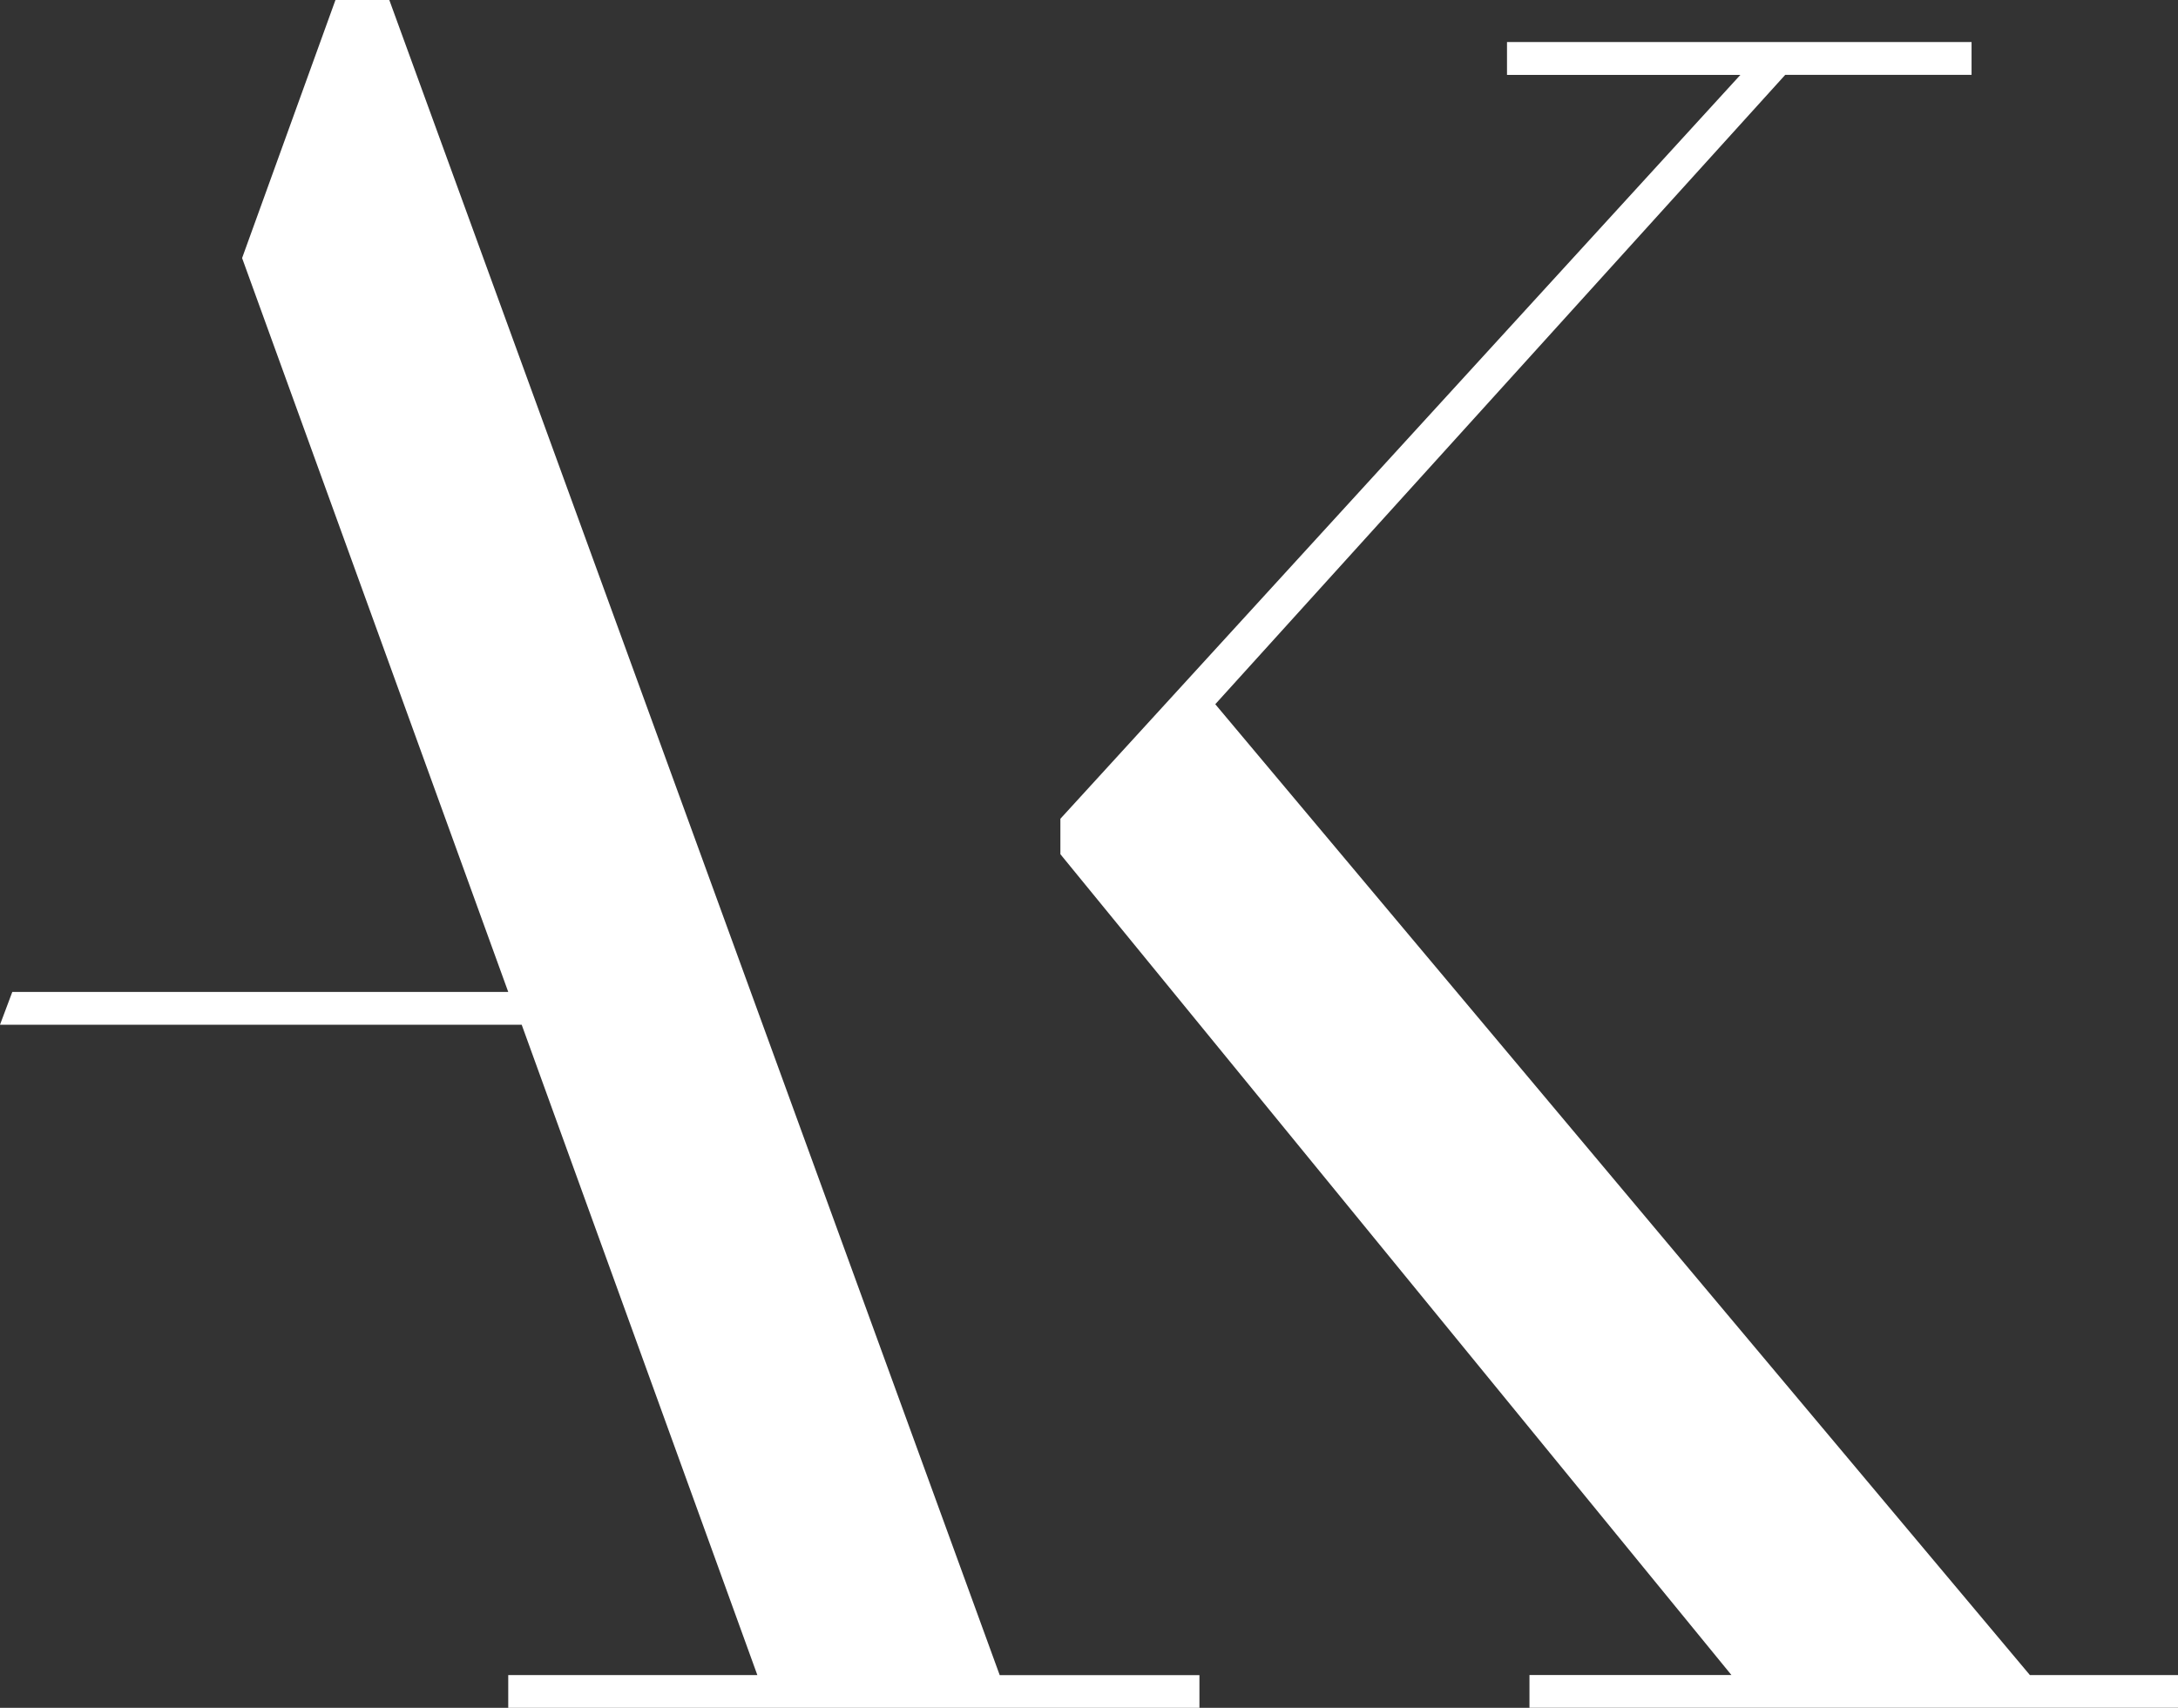
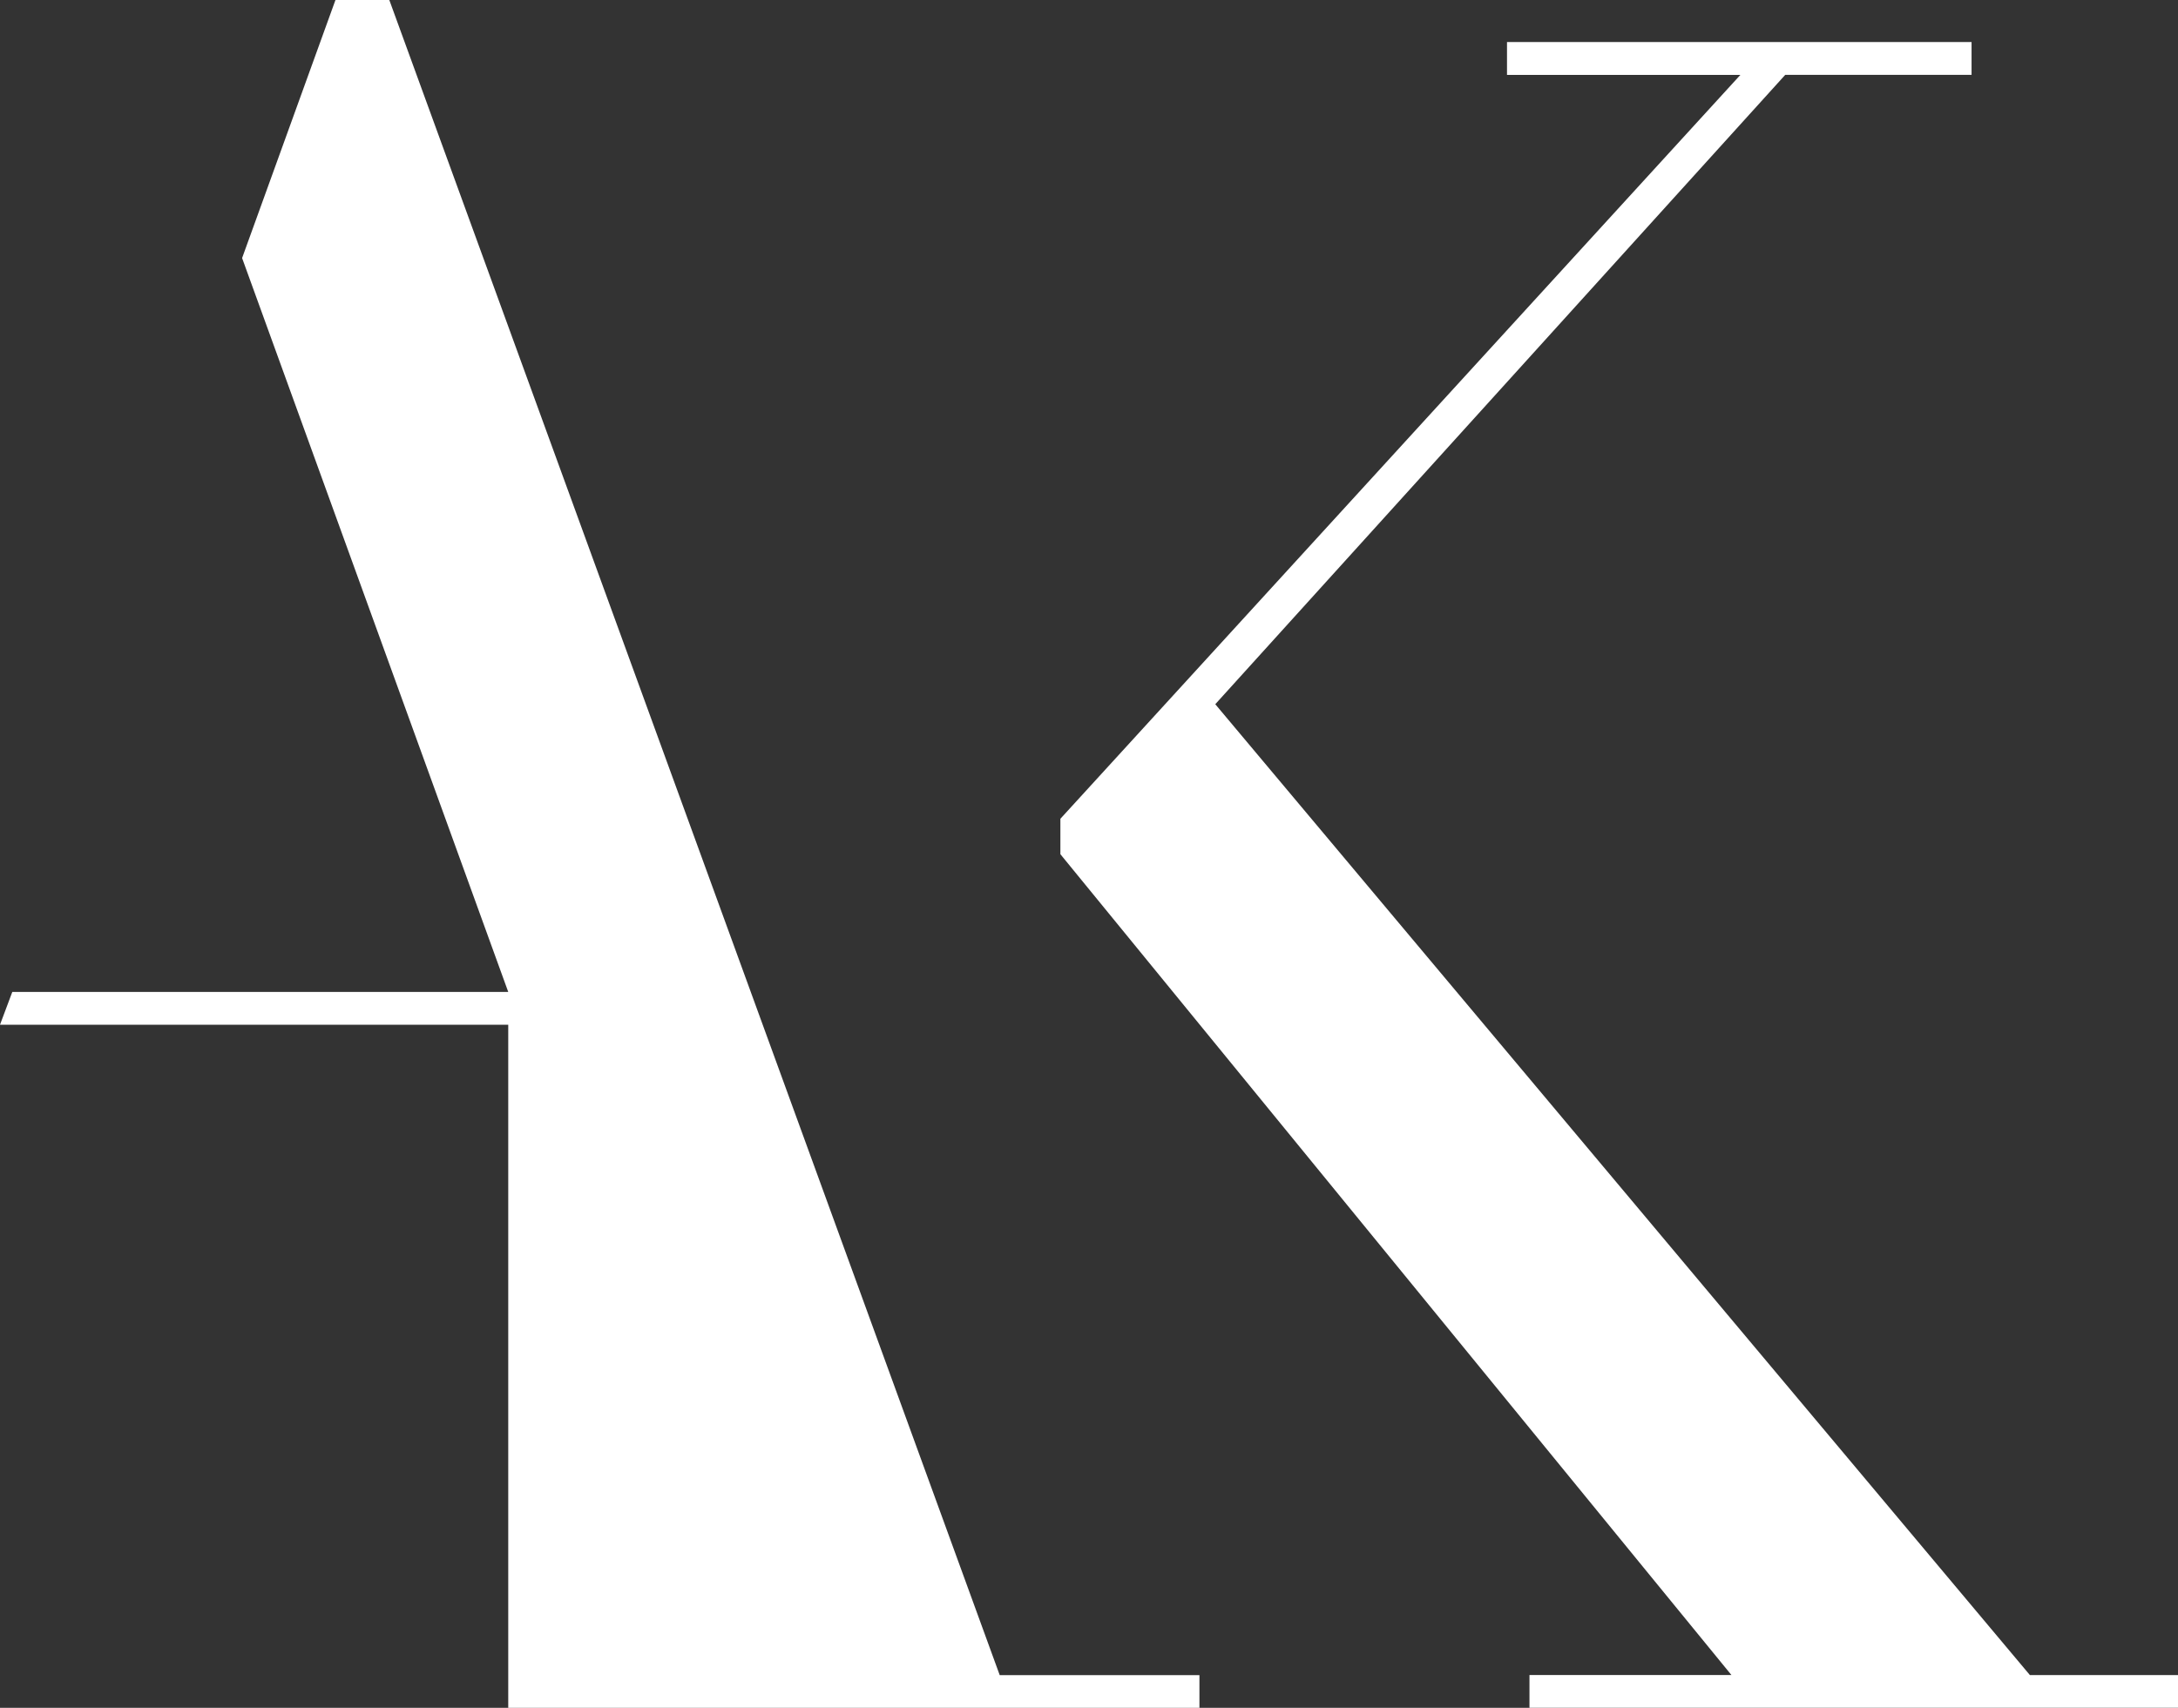
<svg xmlns="http://www.w3.org/2000/svg" width="51" height="40" viewBox="0 0 51 40" fill="none">
  <rect x="0" y="0" width="51" height="40" fill="#333333" stroke="none" />
-   <path d="M47.532 39.233L28.457 16.494L41.803 1.753H46.166V0.985H35.288V1.754H40.753L24.83 19.177V20.007L40.543 39.232H35.814V39.999H51V39.233H47.532ZM9.116 0H7.855L5.669 6.044L11.901 23.233H0.288L0 24.001H12.216L17.734 39.233H11.901V40H28.086V39.234H23.409L9.116 0Z" fill="white" />
+   <path d="M47.532 39.233L28.457 16.494L41.803 1.753H46.166V0.985H35.288V1.754H40.753L24.83 19.177V20.007L40.543 39.232H35.814V39.999H51V39.233H47.532ZM9.116 0H7.855L5.669 6.044L11.901 23.233H0.288L0 24.001H12.216H11.901V40H28.086V39.234H23.409L9.116 0Z" fill="white" />
</svg>